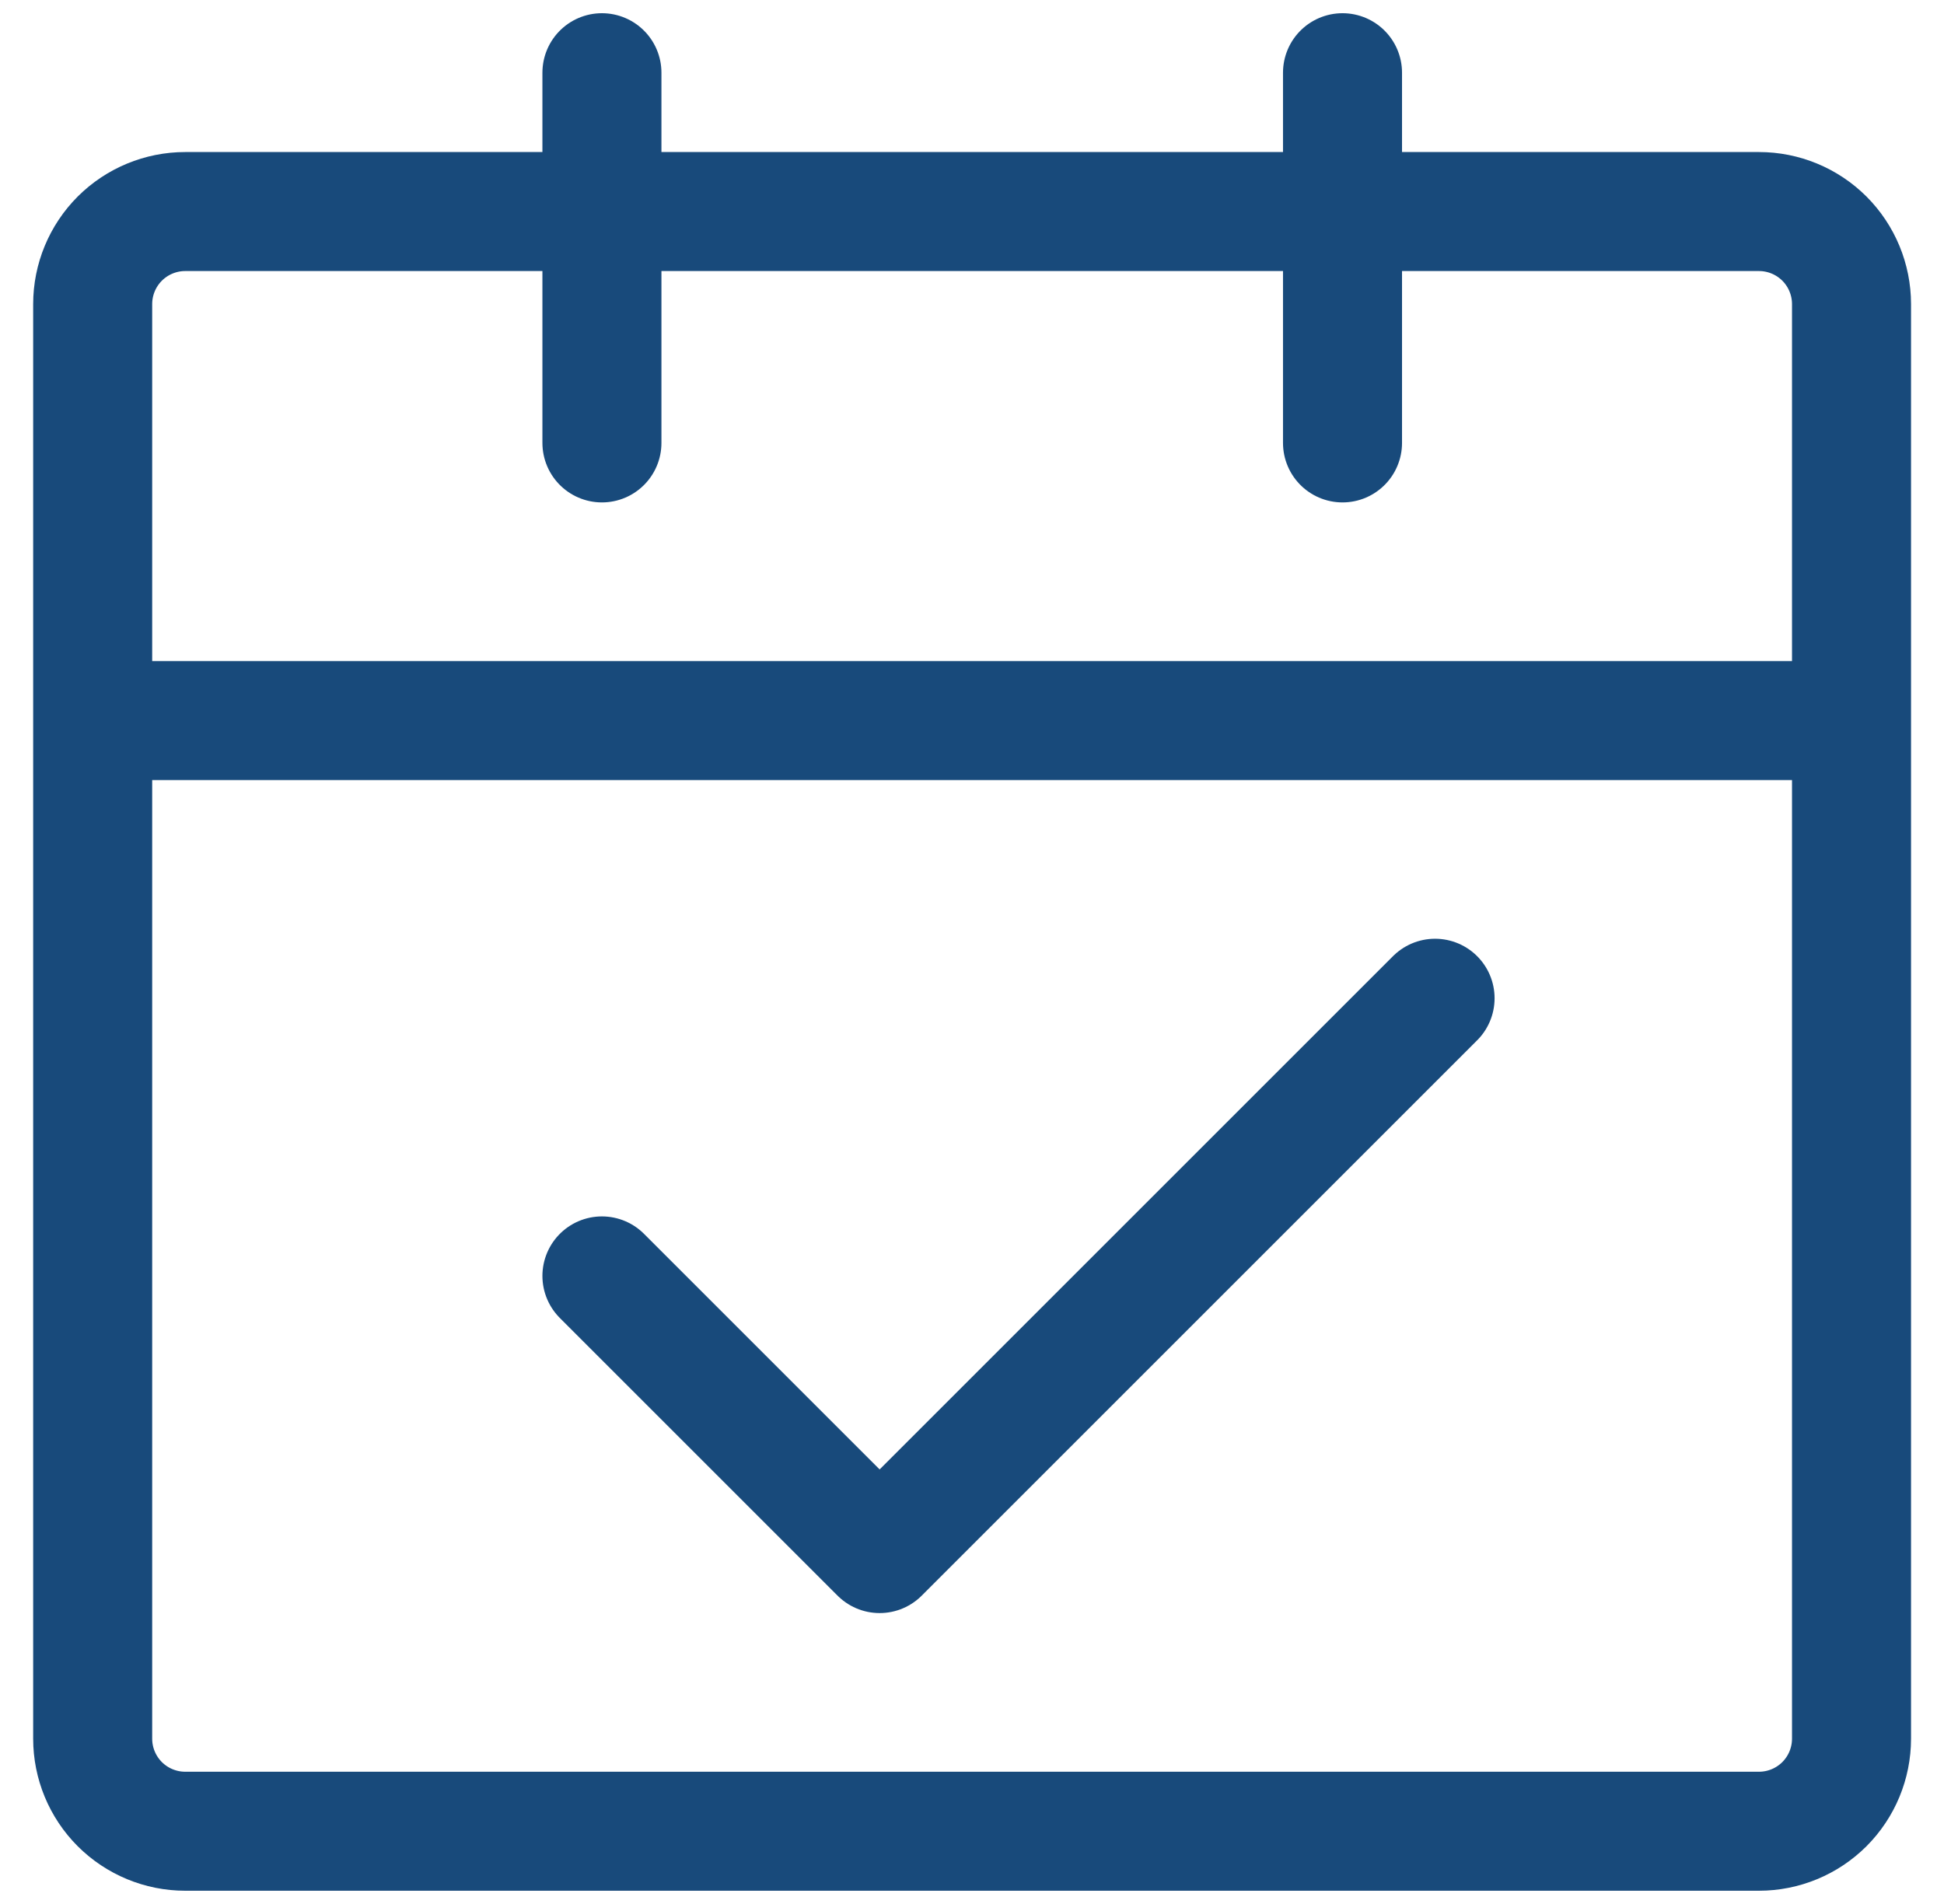
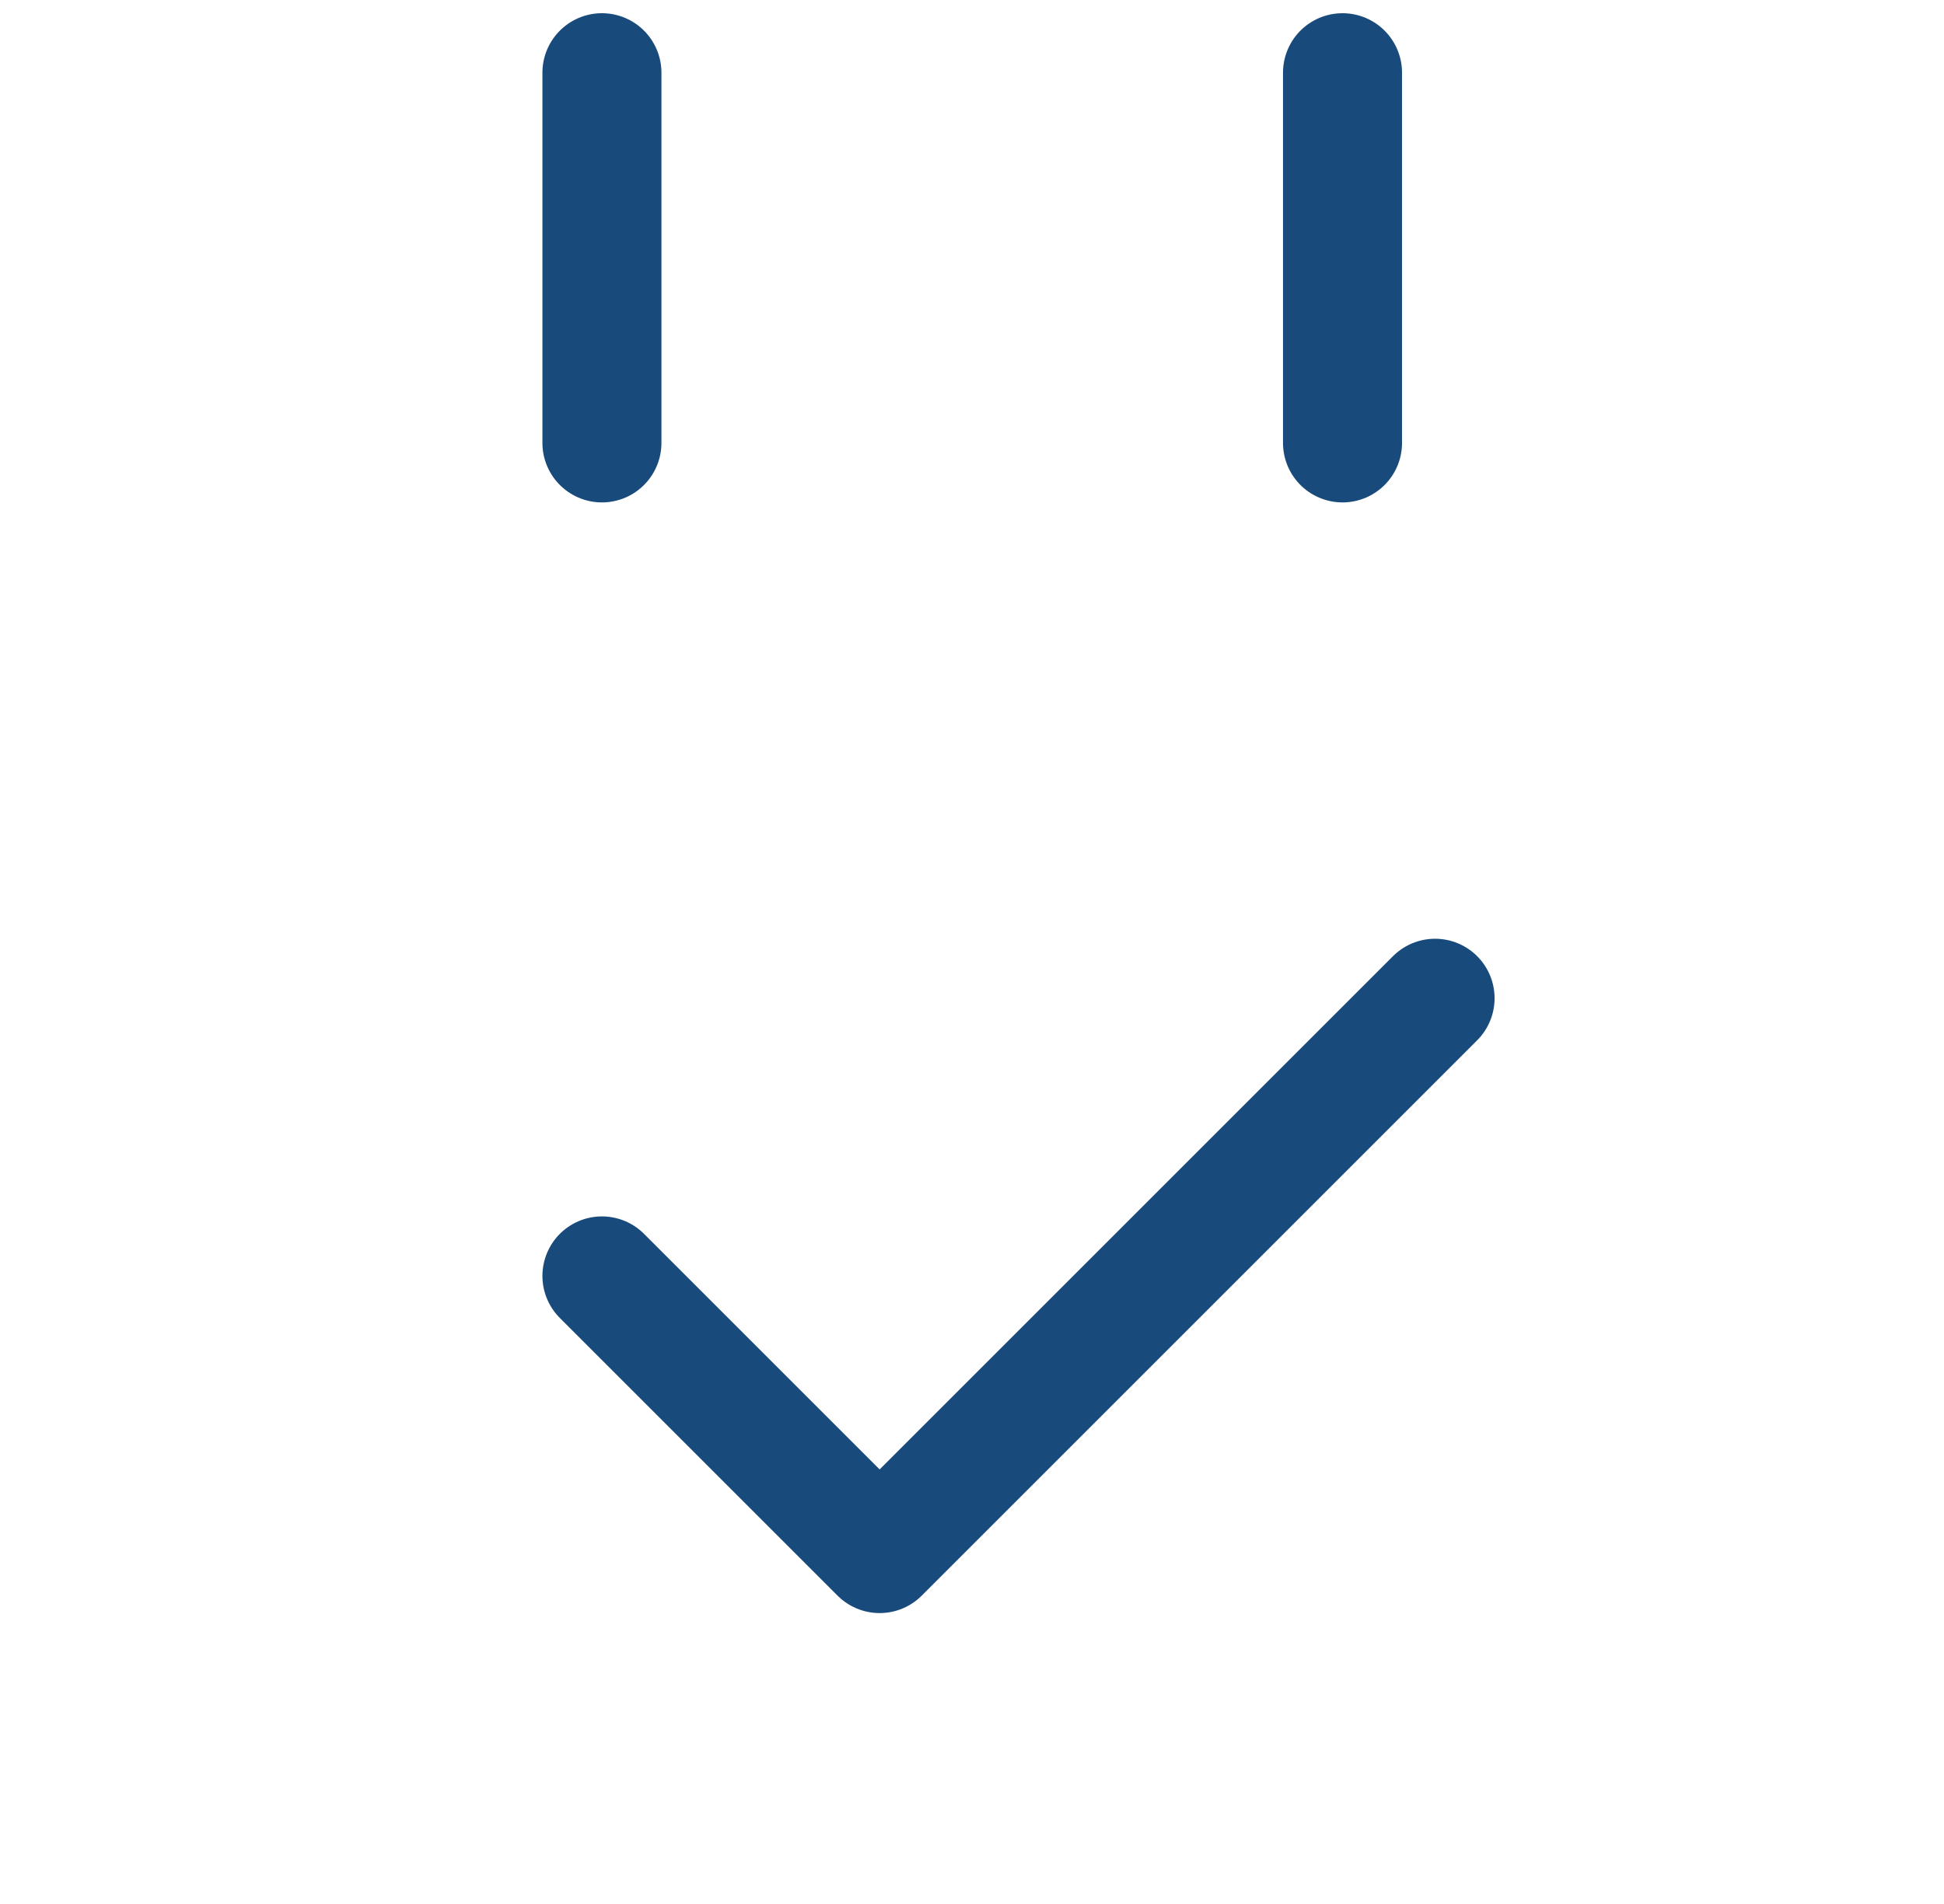
<svg xmlns="http://www.w3.org/2000/svg" width="49" height="48" viewBox="0 0 49 48" fill="none">
-   <path d="M2.336 18.166H46.669M2.336 18.166V43.833C2.336 44.452 2.582 45.045 3.019 45.483C3.457 45.92 4.05 46.166 4.669 46.166H44.336C44.955 46.166 45.548 45.92 45.986 45.483C46.423 45.045 46.669 44.452 46.669 43.833V18.166M2.336 18.166V7.666C2.336 7.048 2.582 6.454 3.019 6.016C3.457 5.579 4.05 5.333 4.669 5.333H44.336C44.955 5.333 45.548 5.579 45.986 6.016C46.423 6.454 46.669 7.048 46.669 7.666V18.166" stroke="#184A7B" stroke-width="3" stroke-linejoin="round" />
  <path d="M15.172 32.166L22.172 39.166L36.172 25.166" stroke="#184A7B" stroke-width="3" stroke-linecap="round" stroke-linejoin="round" />
  <path d="M15.172 1.833V11.166M33.839 1.833V11.166" stroke="#184A7B" stroke-width="3" stroke-linecap="round" />
</svg>